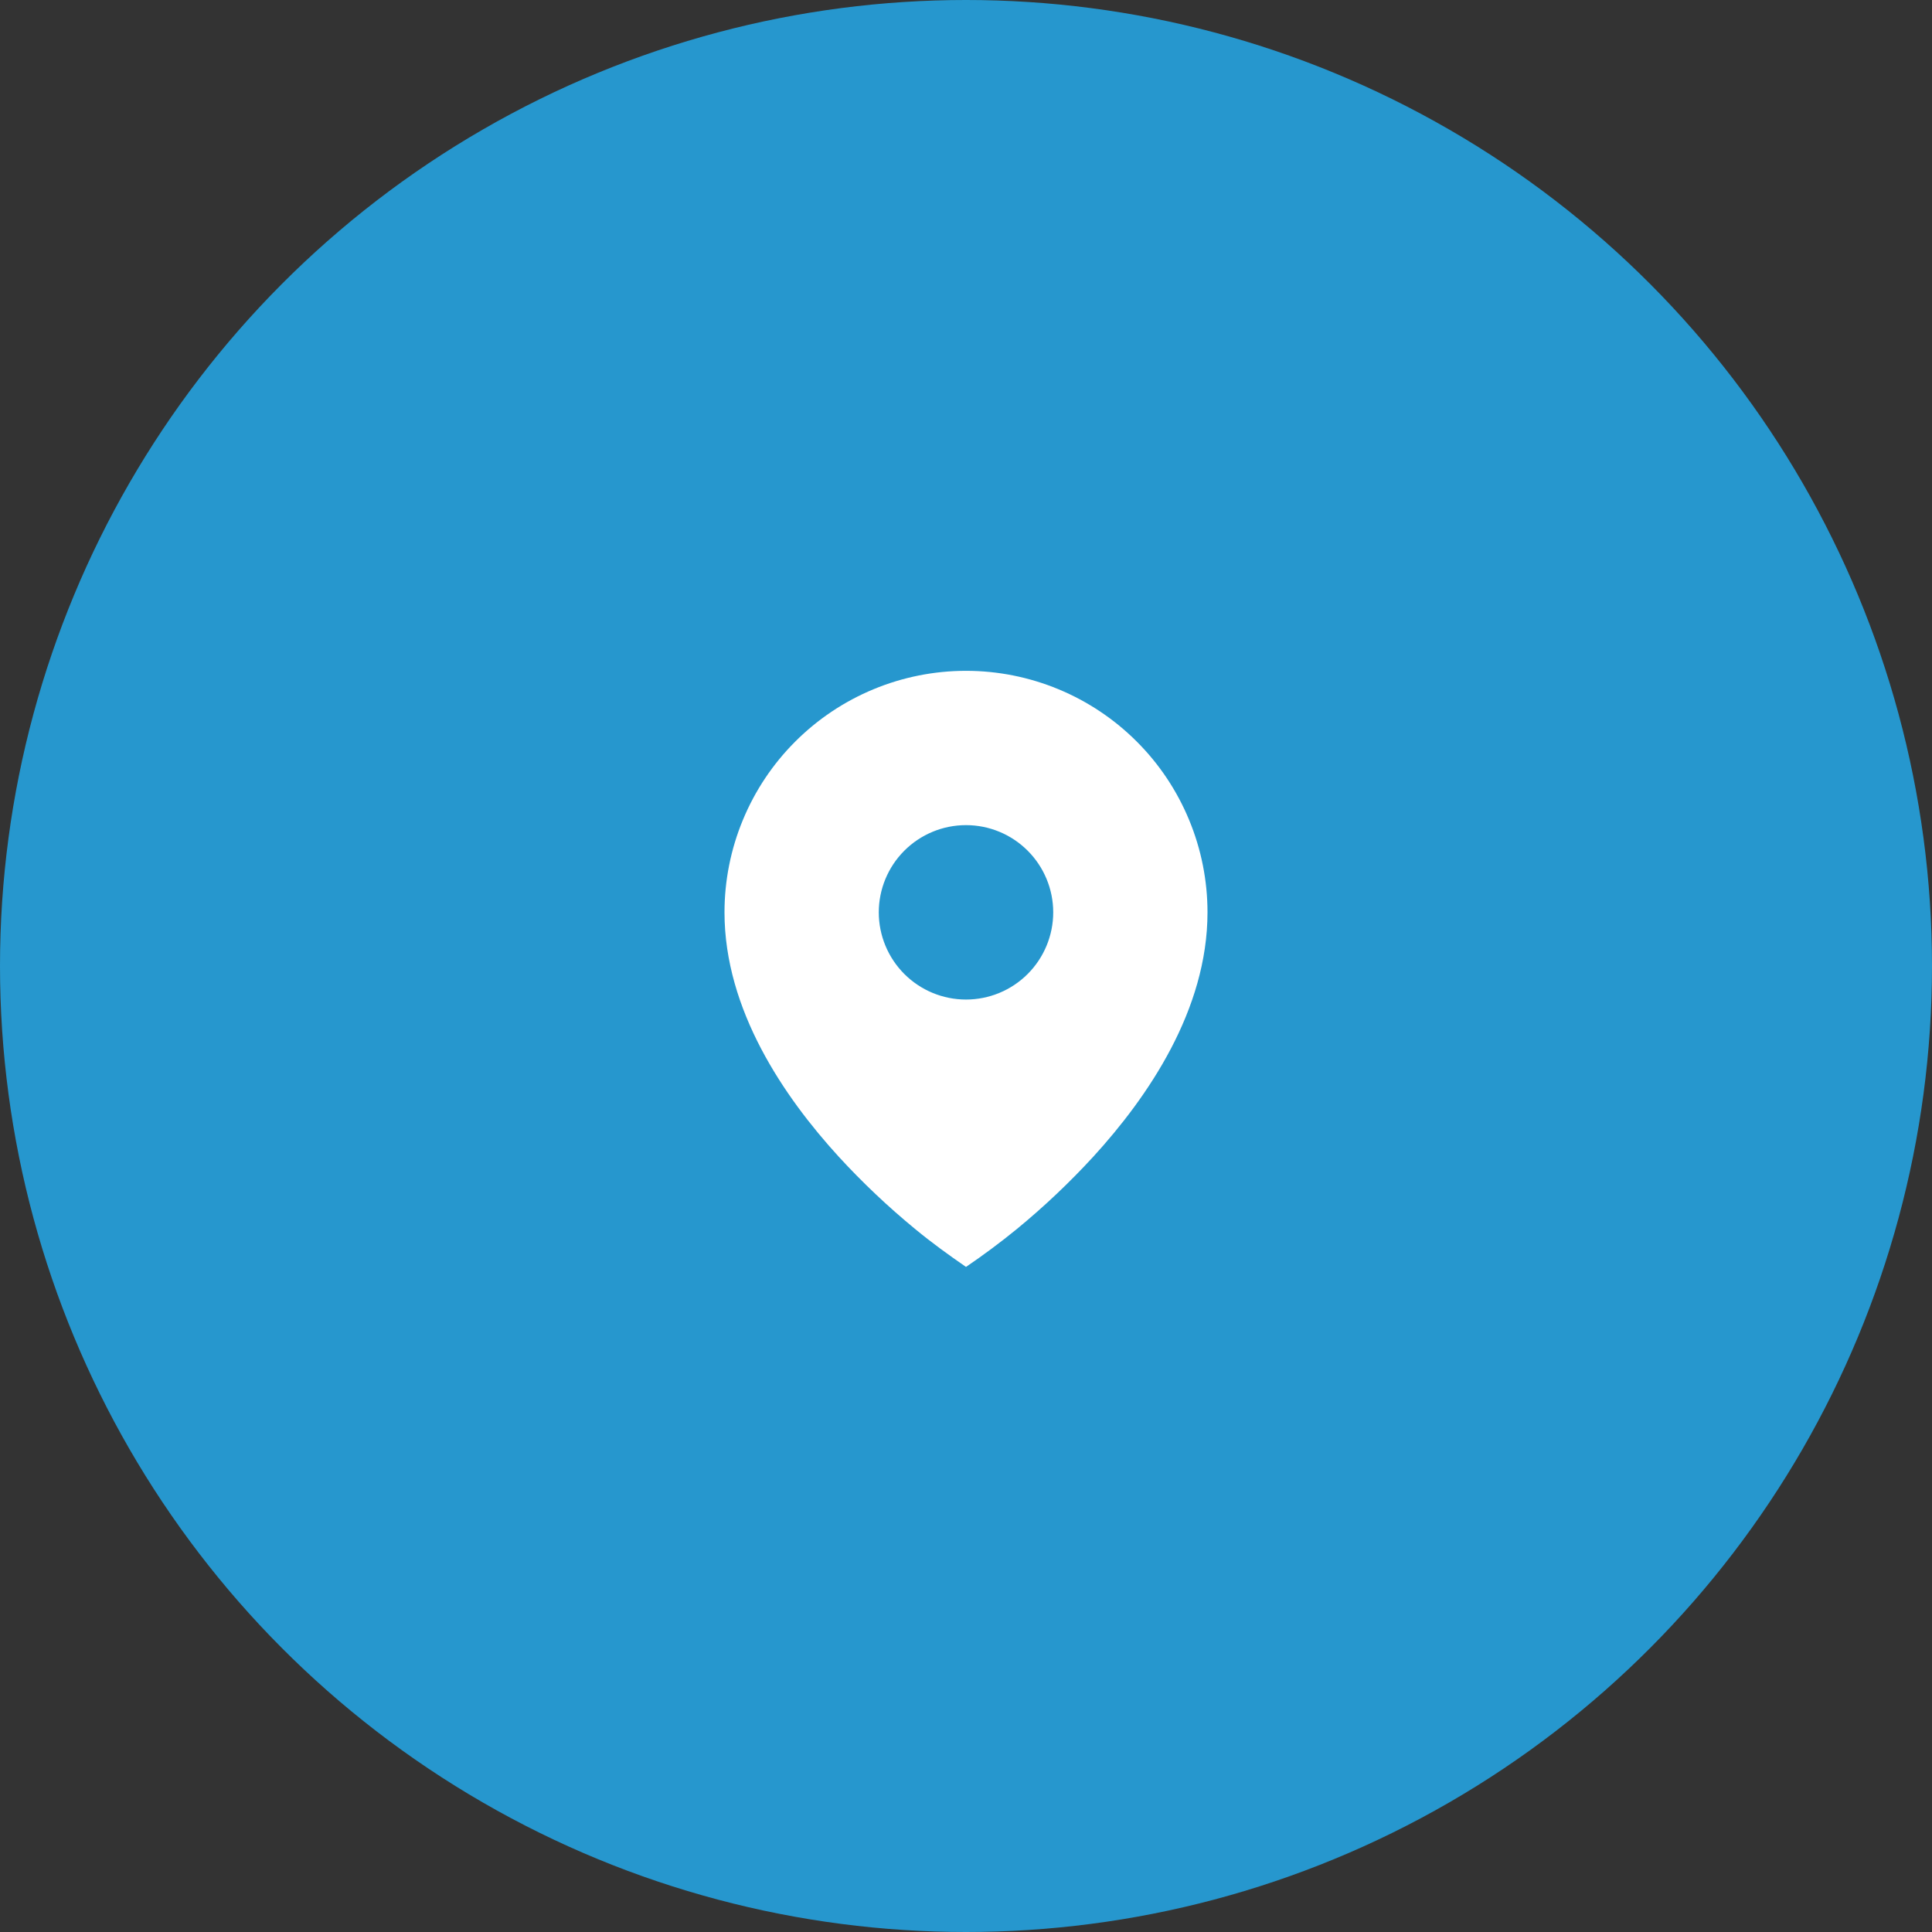
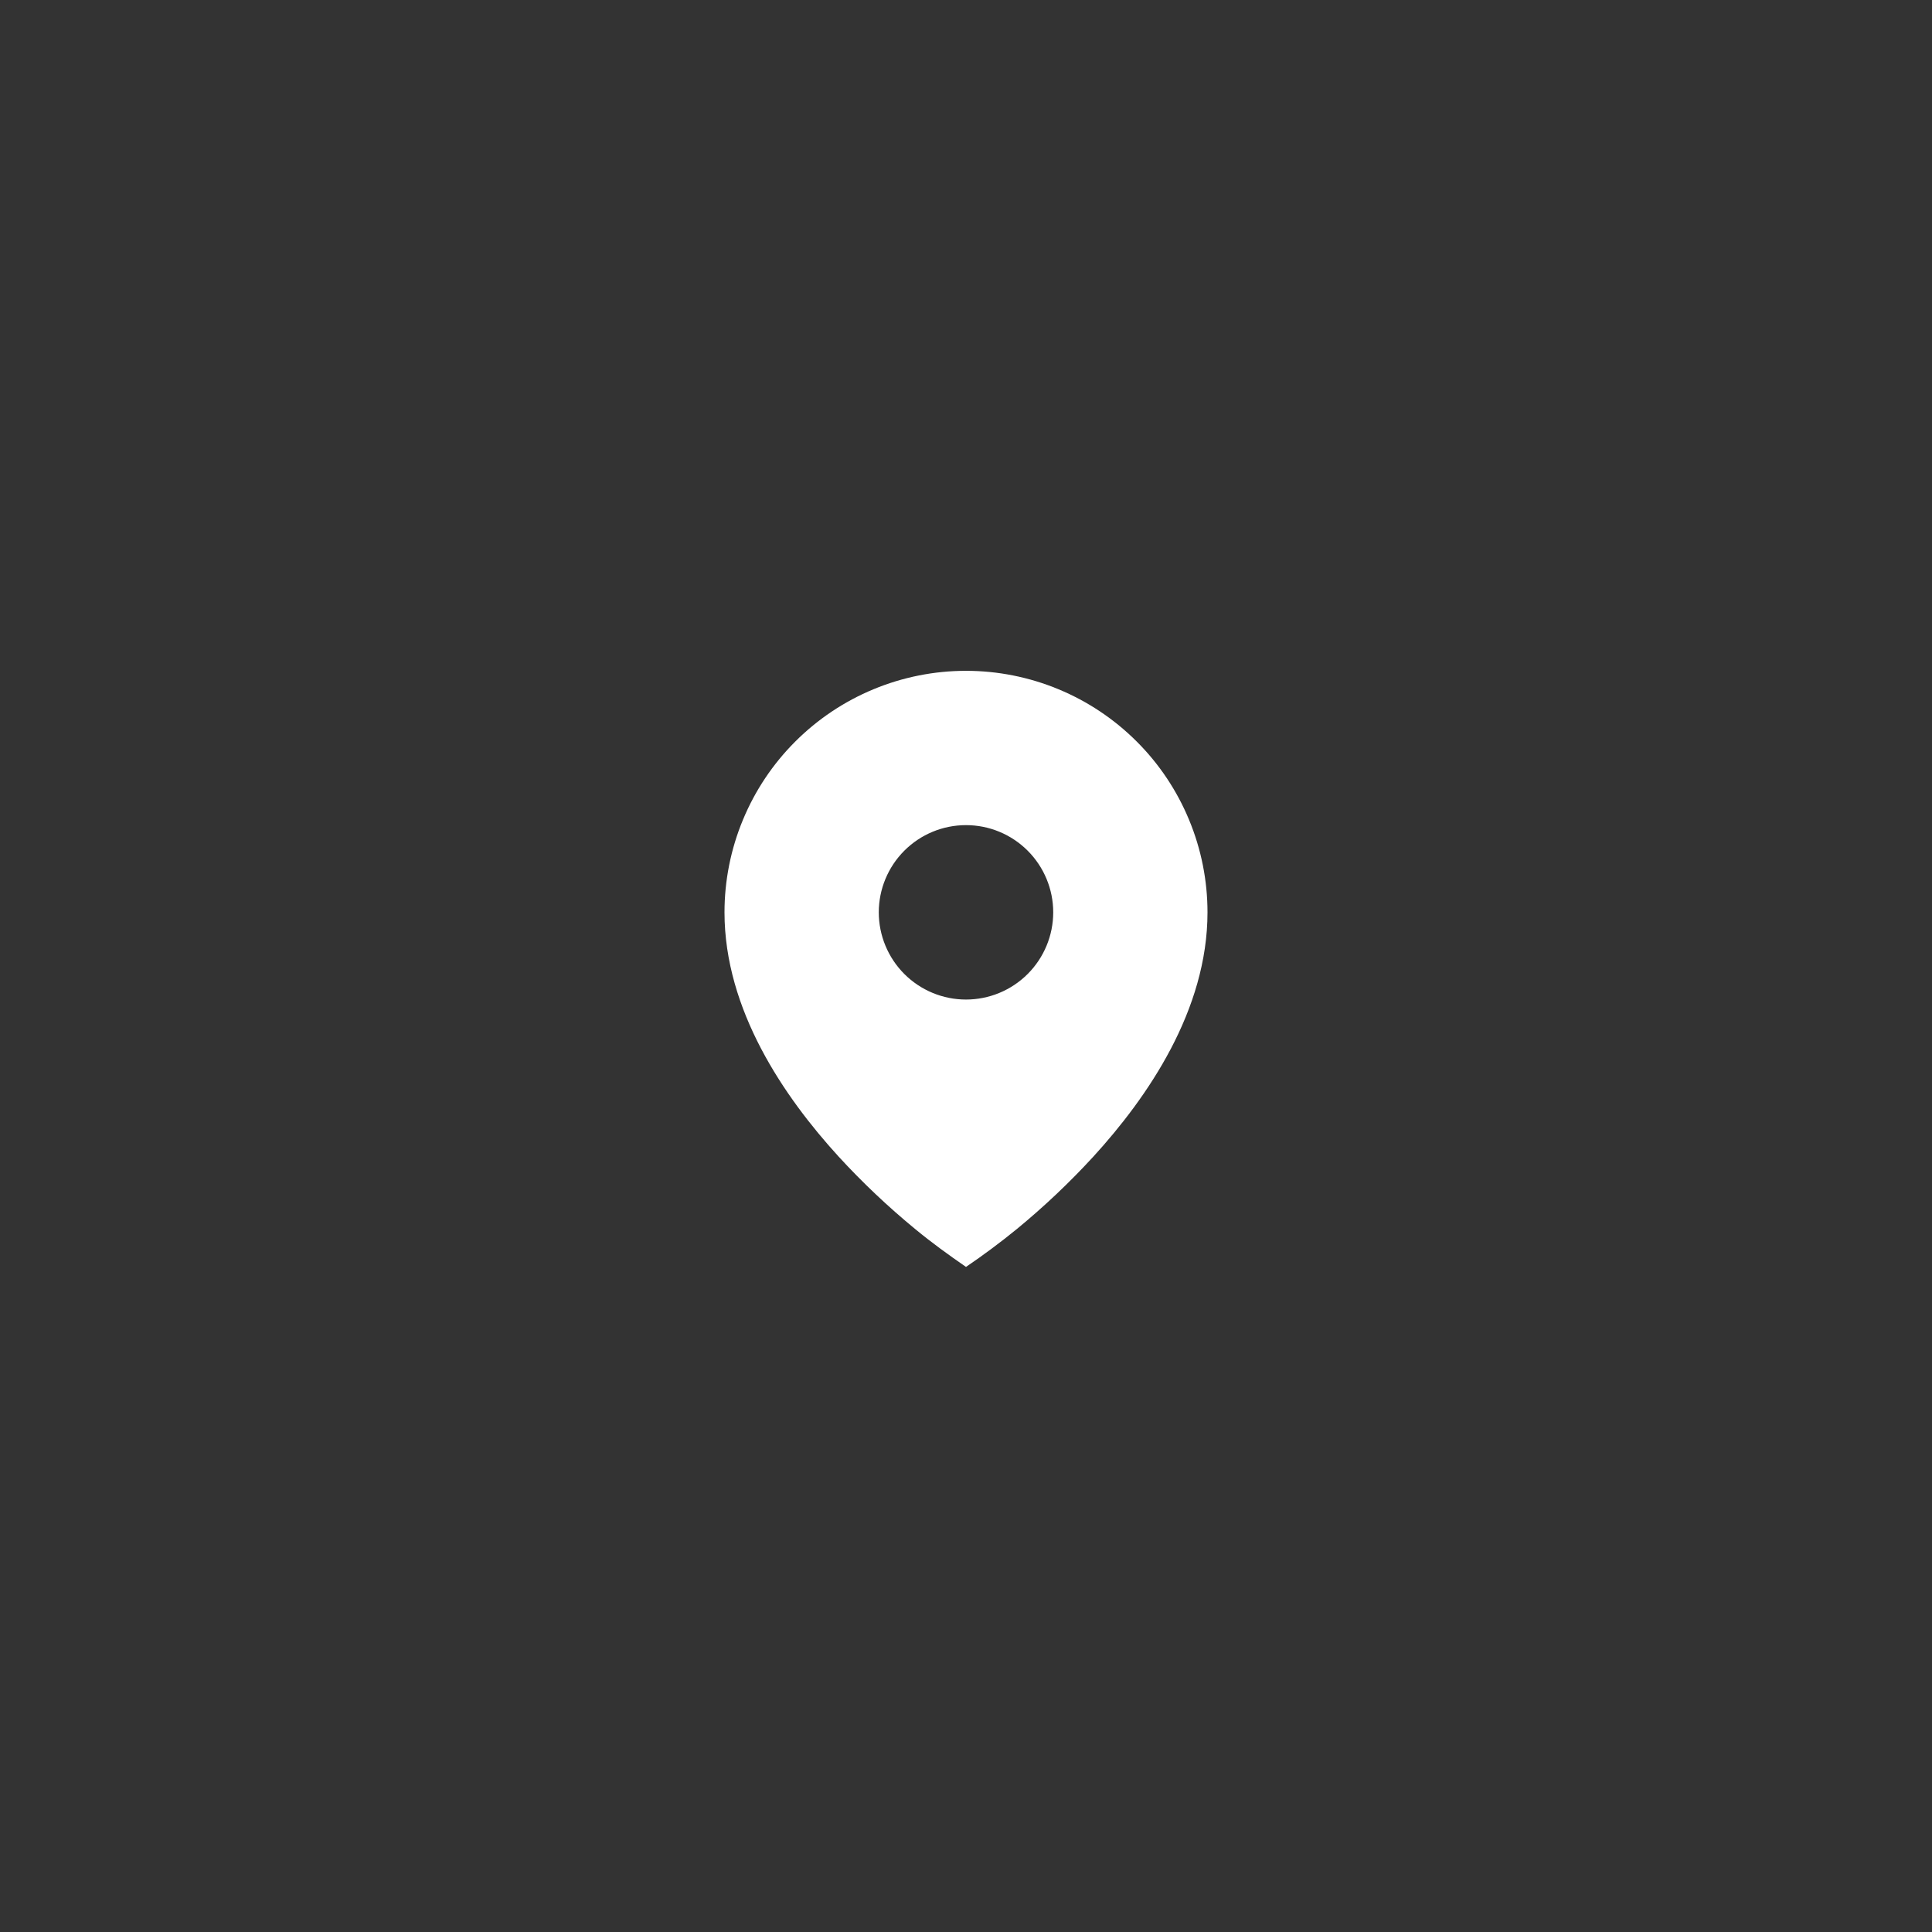
<svg xmlns="http://www.w3.org/2000/svg" width="69" height="69" viewBox="0 0 69 69" fill="none">
  <rect x="0" y="0" width="69" height="69" fill="#333333" stroke="none" />
-   <circle cx="34.5" cy="34.5" r="34.5" fill="#2697CE" />
  <path d="M32.694 43.902C33.274 44.381 33.88 44.819 34.5 45.247C35.121 44.825 35.724 44.376 36.306 43.902C37.277 43.105 38.191 42.241 39.041 41.316C40.999 39.174 43.125 36.069 43.125 32.583C43.125 31.451 42.902 30.329 42.468 29.283C42.035 28.236 41.4 27.285 40.599 26.485C39.798 25.684 38.847 25.048 37.801 24.615C36.754 24.181 35.633 23.958 34.5 23.958C33.367 23.958 32.246 24.181 31.199 24.615C30.153 25.048 29.202 25.684 28.401 26.485C27.6 27.285 26.965 28.236 26.532 29.283C26.098 30.329 25.875 31.451 25.875 32.583C25.875 36.069 28.001 39.173 29.959 41.316C30.809 42.241 31.723 43.105 32.694 43.902ZM34.5 35.698C33.674 35.698 32.882 35.37 32.298 34.786C31.714 34.202 31.385 33.409 31.385 32.583C31.385 31.757 31.714 30.965 32.298 30.381C32.882 29.797 33.674 29.469 34.5 29.469C35.326 29.469 36.118 29.797 36.702 30.381C37.286 30.965 37.615 31.757 37.615 32.583C37.615 33.409 37.286 34.202 36.702 34.786C36.118 35.37 35.326 35.698 34.5 35.698Z" fill="white" />
</svg>